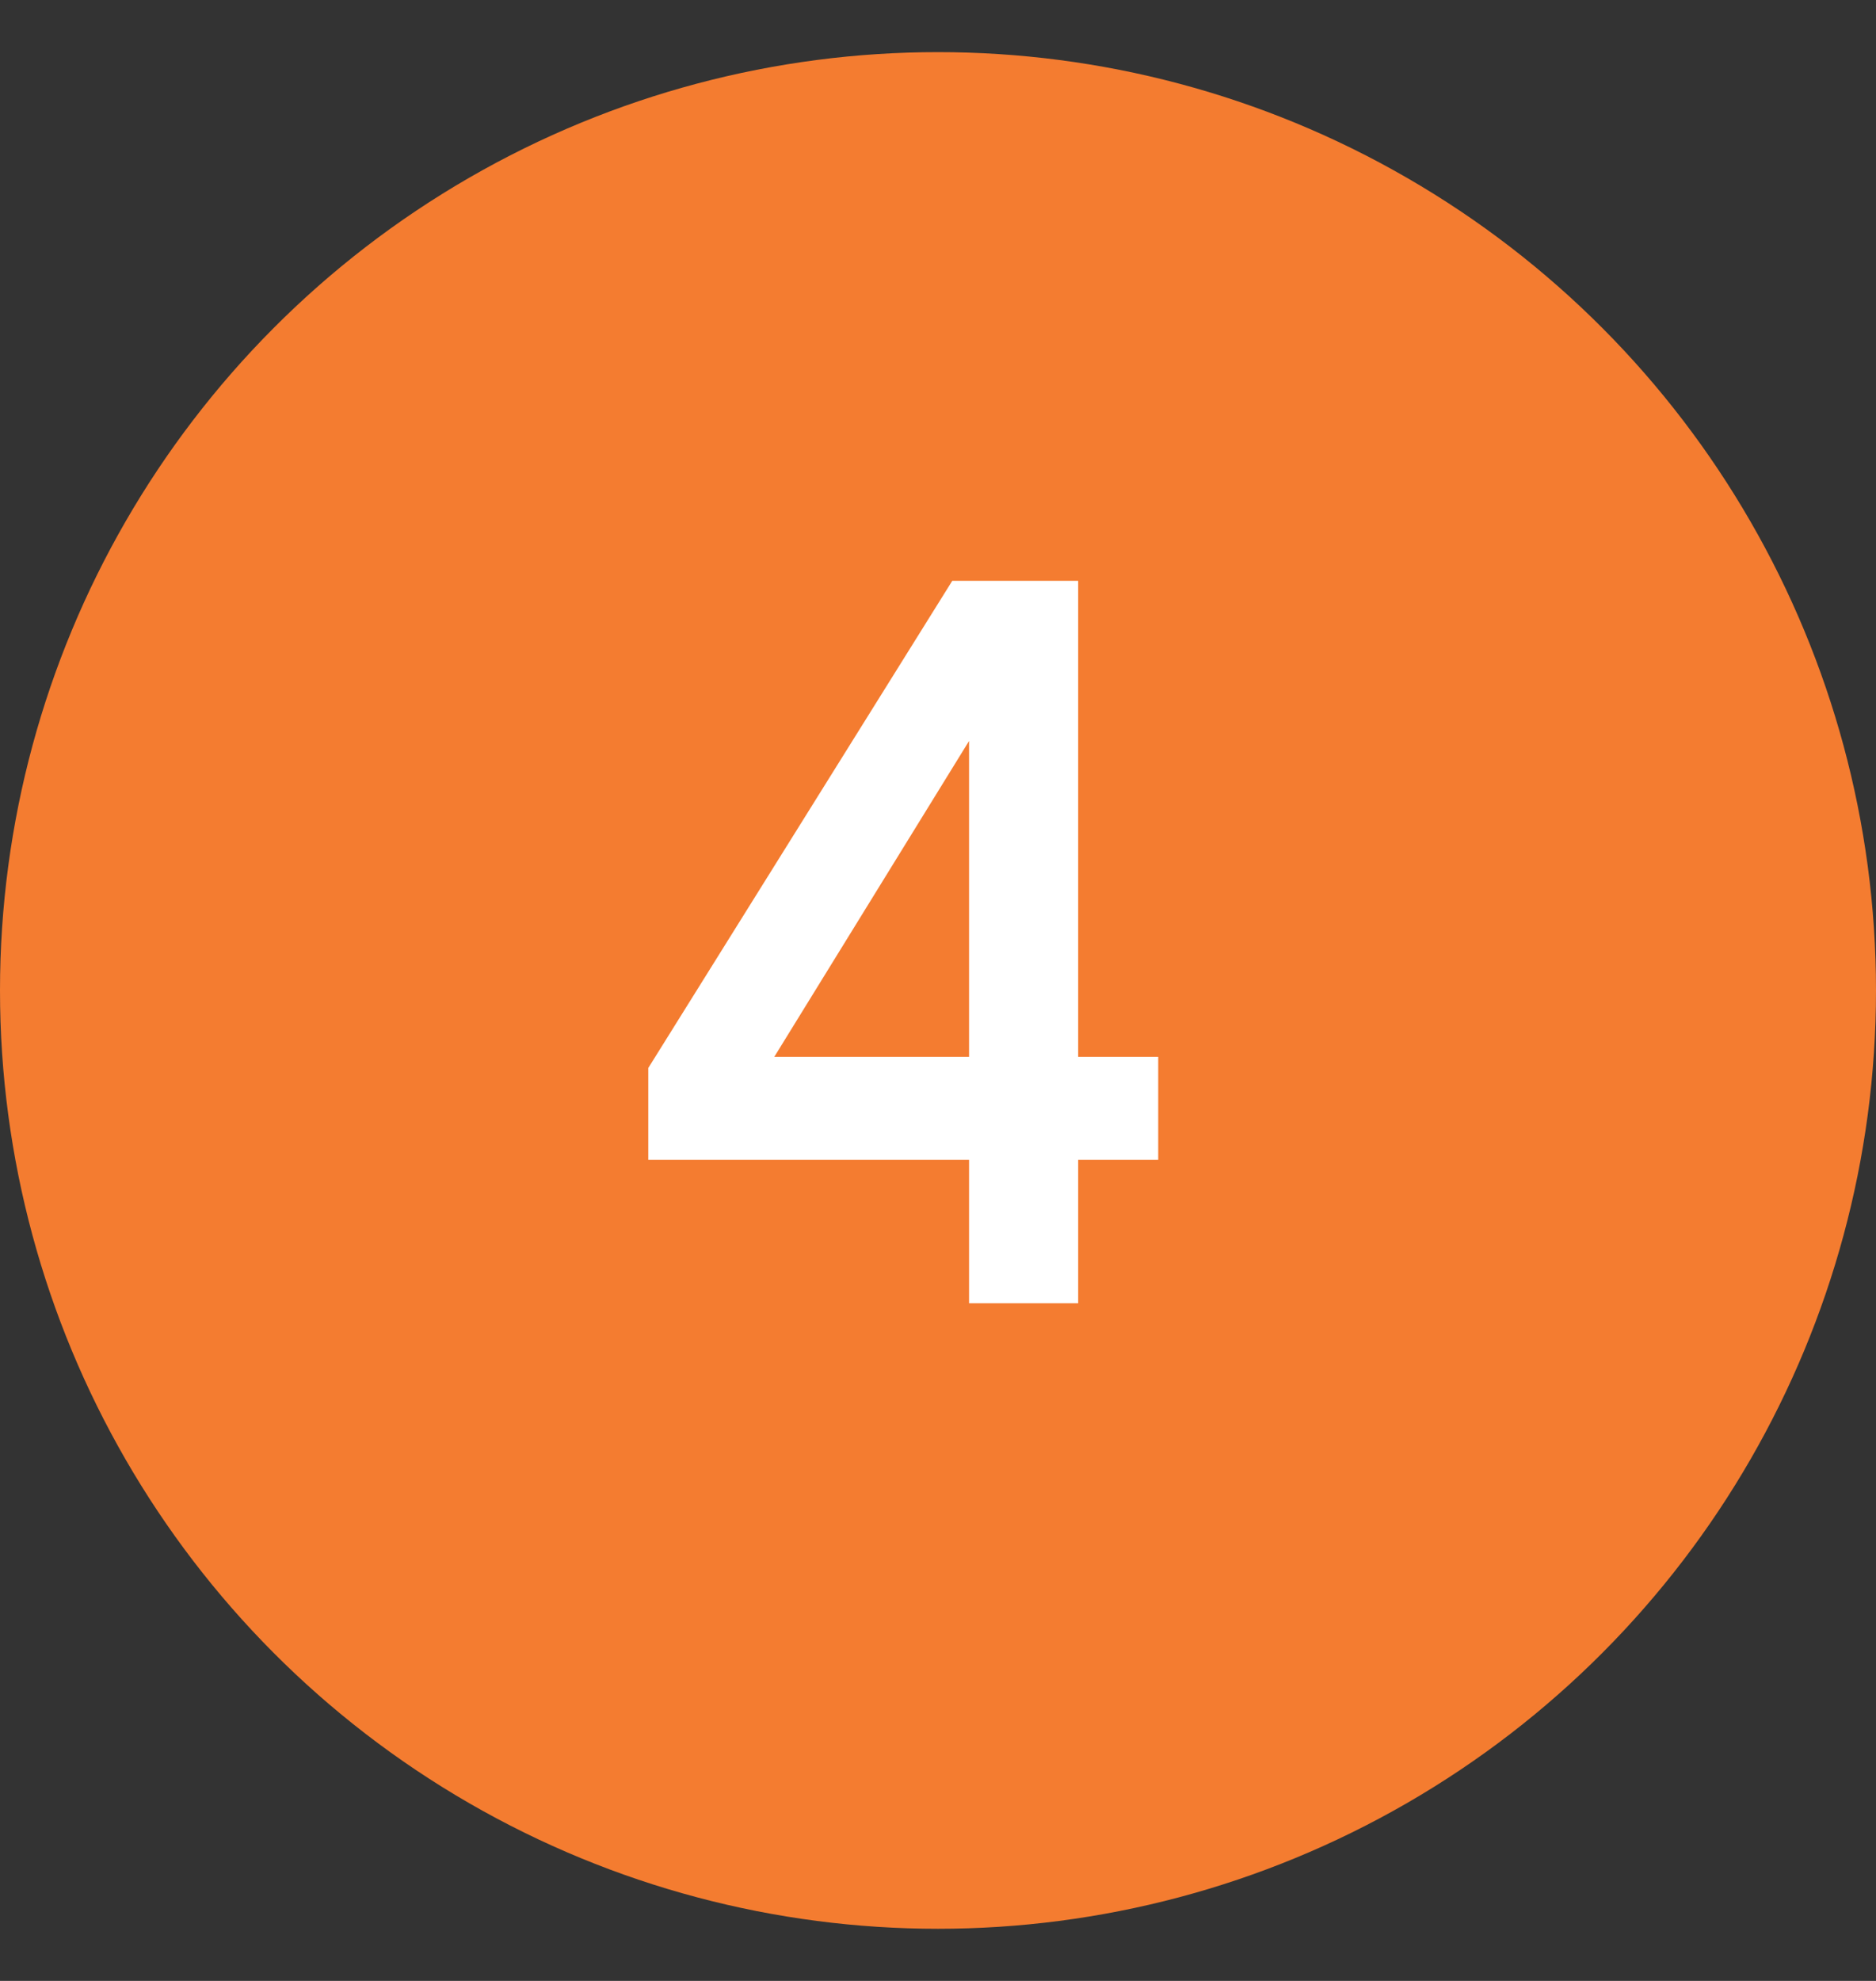
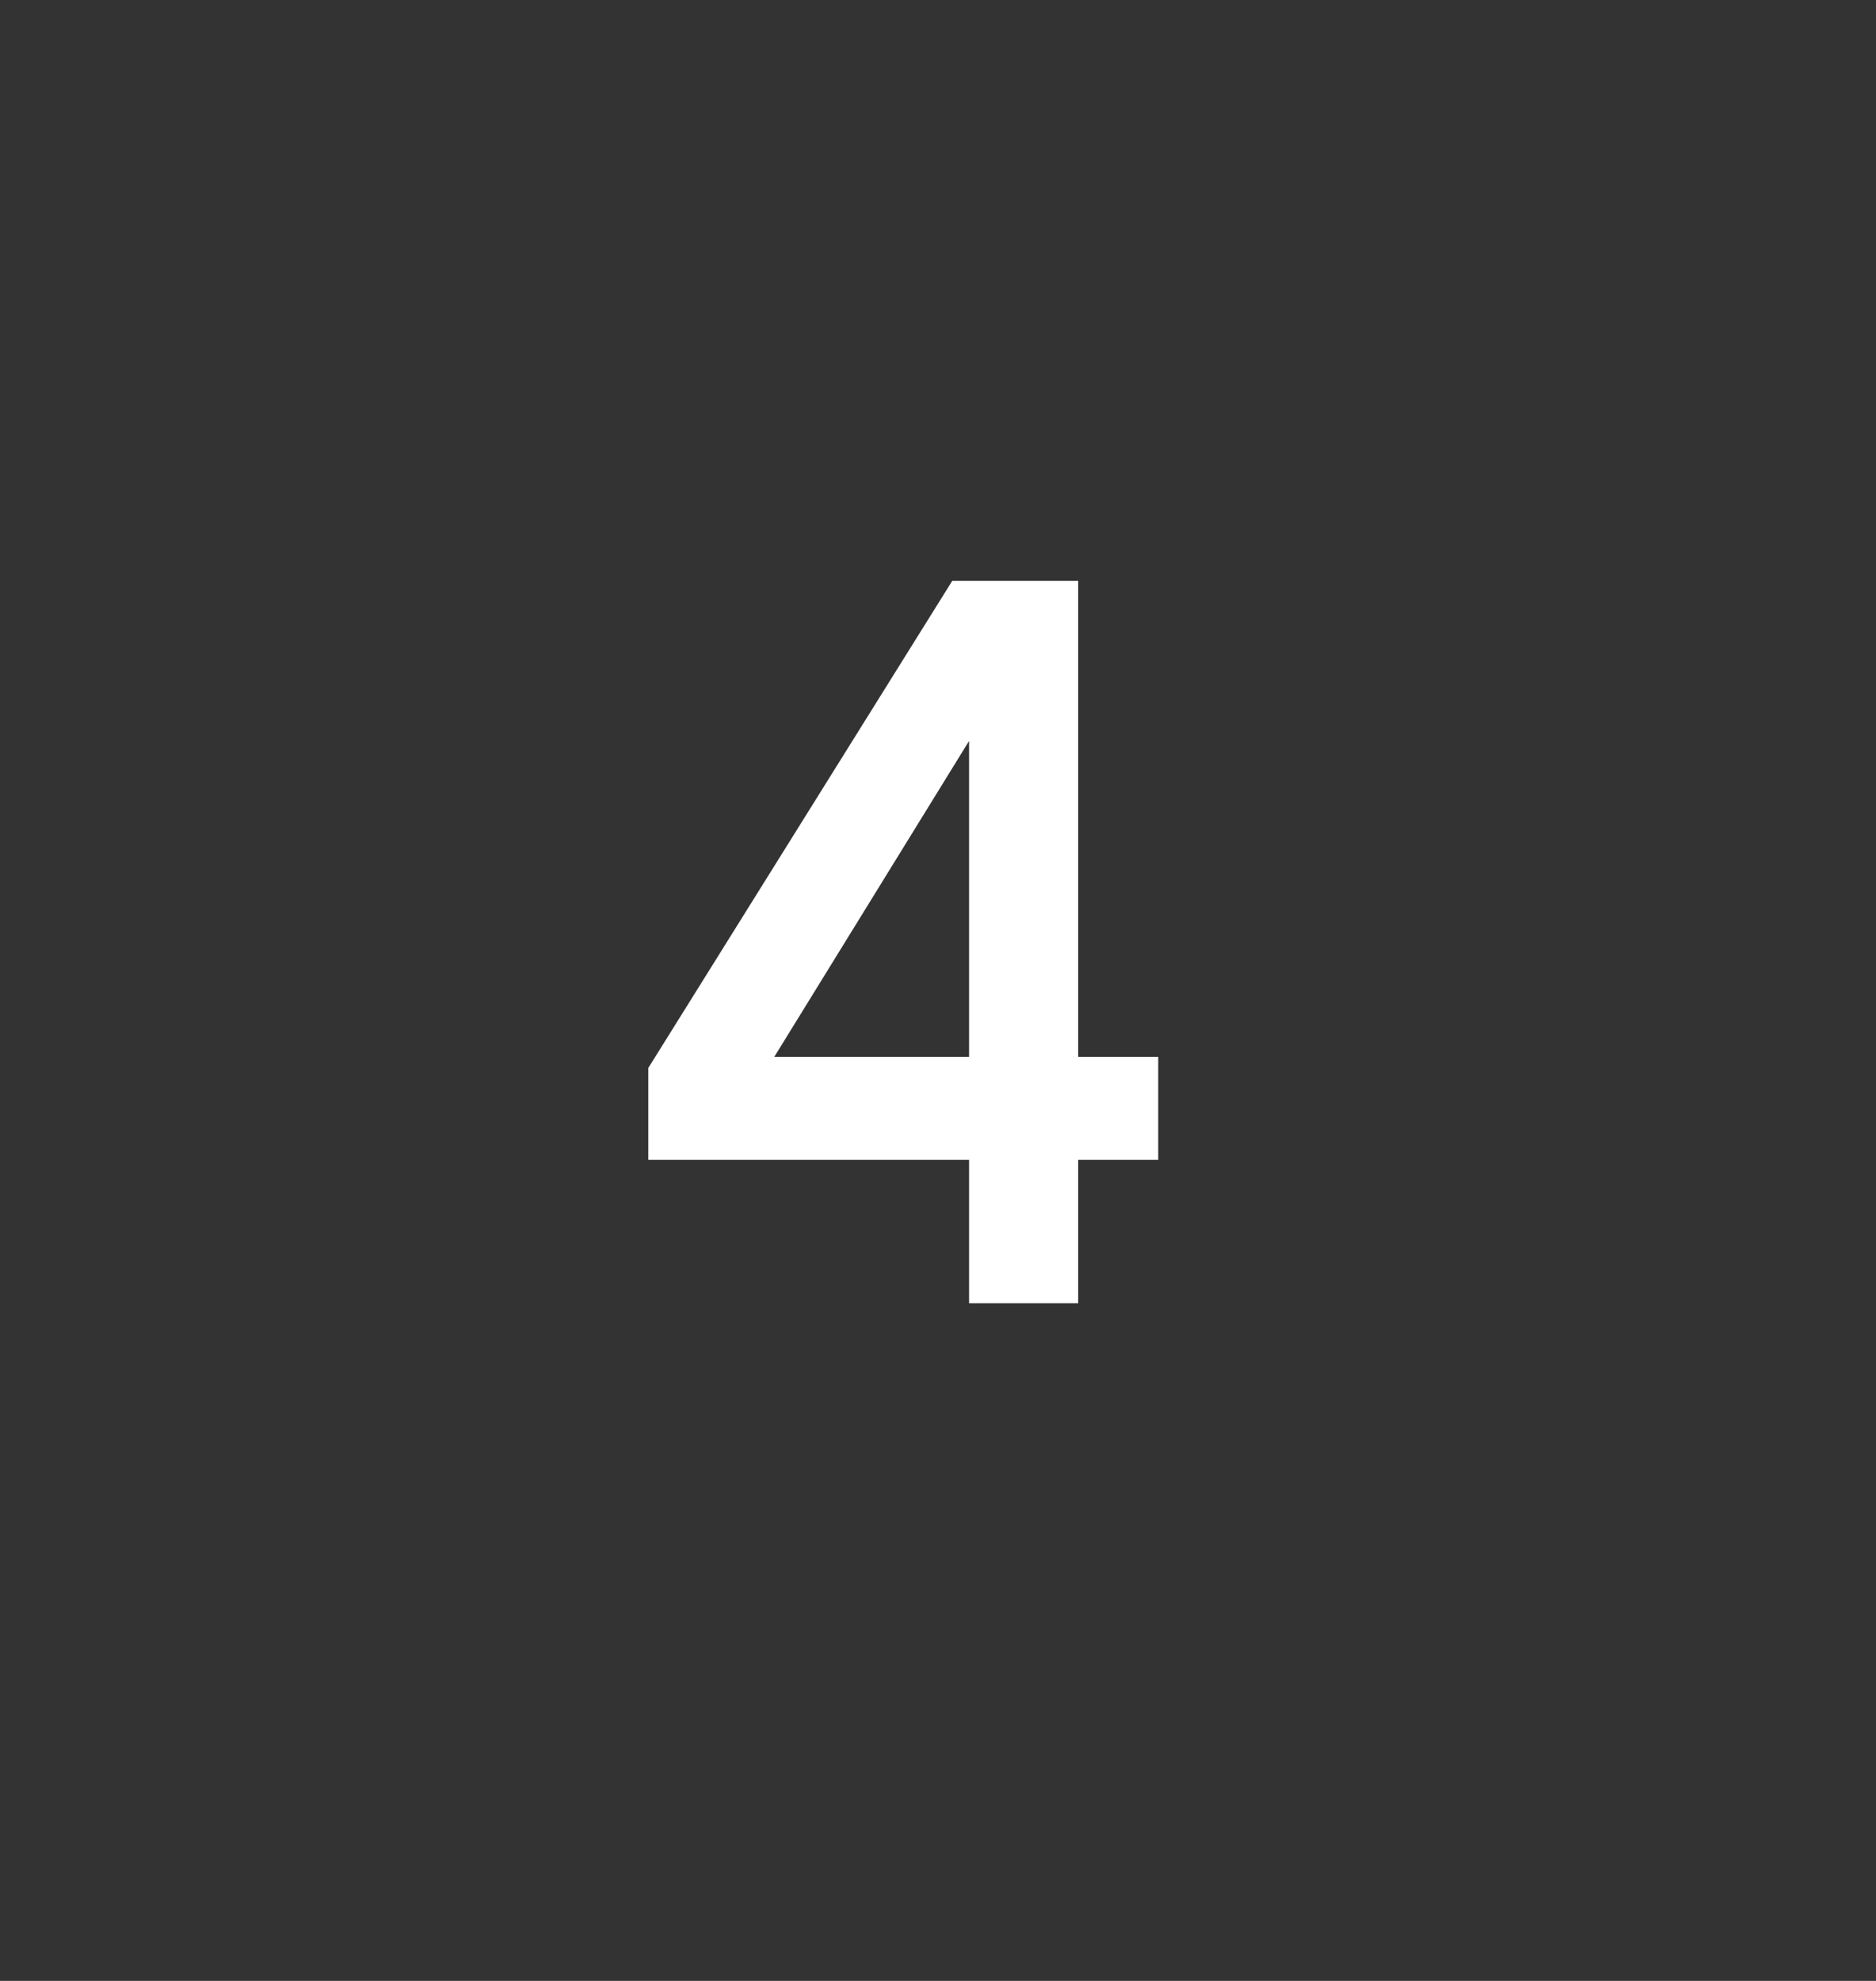
<svg xmlns="http://www.w3.org/2000/svg" width="18" height="19" viewBox="0 0 18 19" fill="none">
  <rect x="0" y="0" width="18" height="19" fill="#333333" stroke="none" />
-   <circle cx="9" cy="9.5" r="9" fill="#F47C30" />
  <path d="M11.113 11.125H10.345V12.5H9.298V11.125H6.22V10.244L9.137 5.571H10.345V10.137H11.113V11.125ZM9.298 10.137V7.107L7.429 10.137H9.298Z" fill="white" />
</svg>